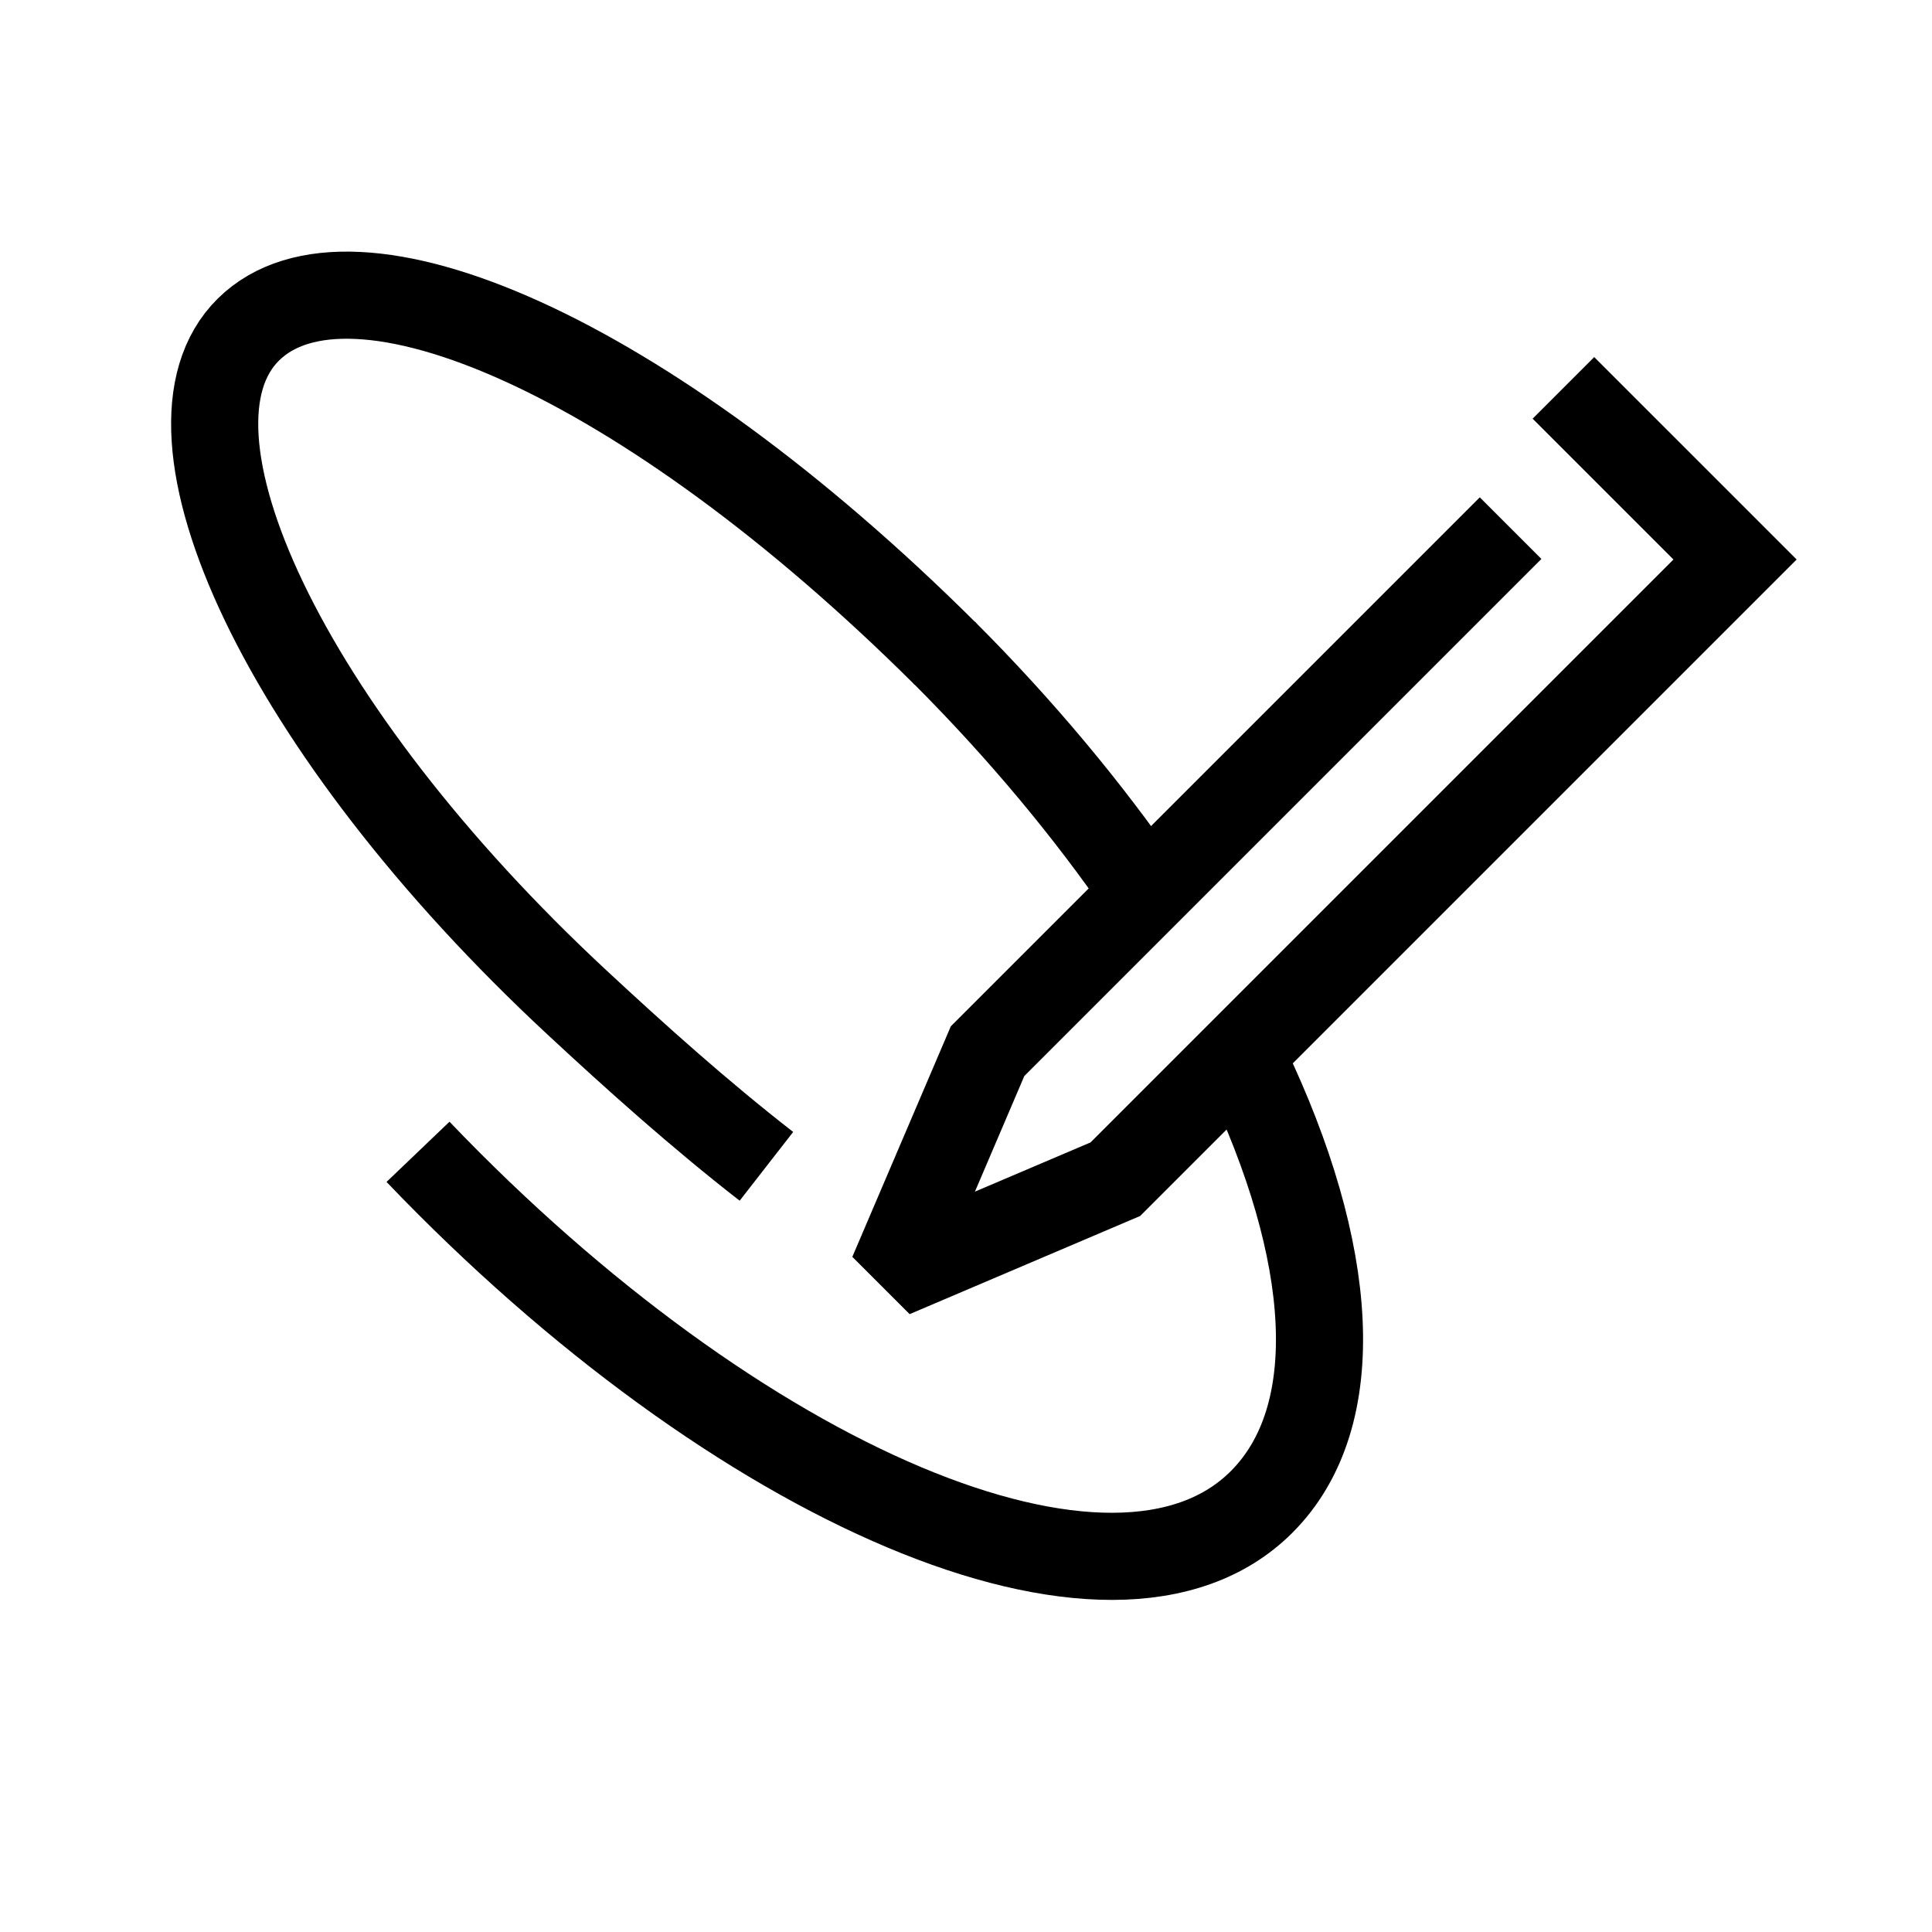
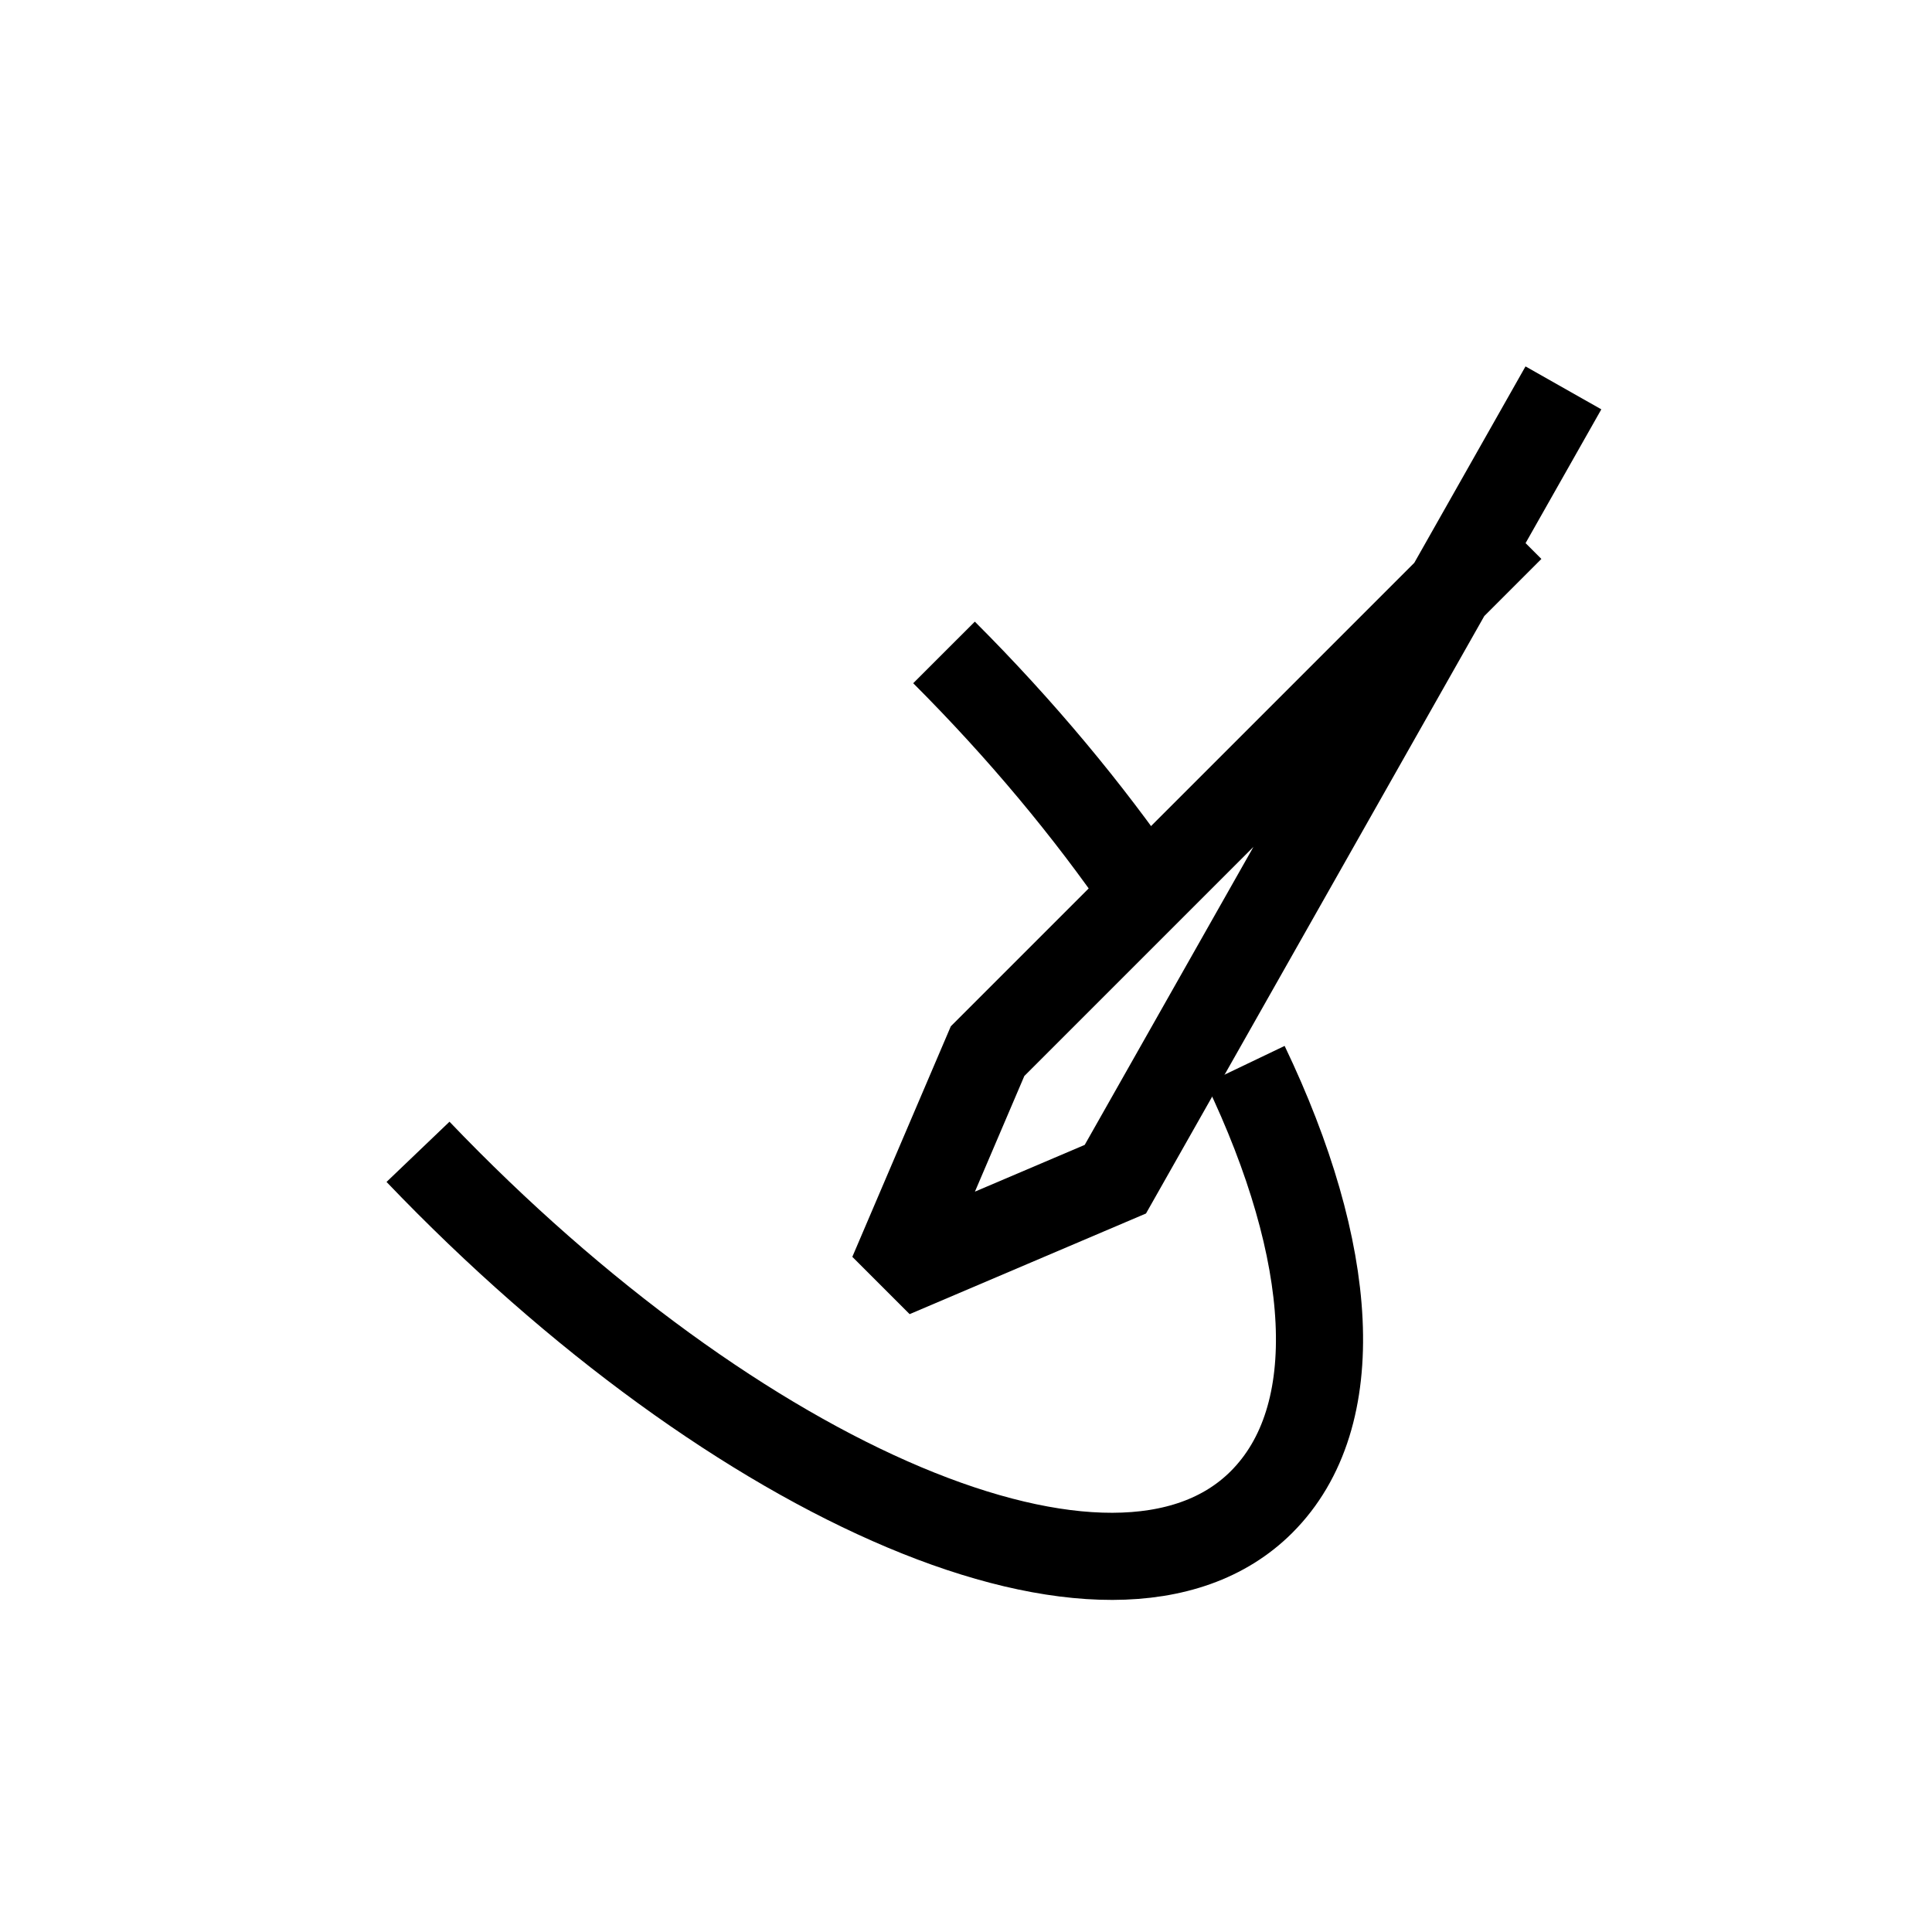
<svg xmlns="http://www.w3.org/2000/svg" width="72" height="72" viewBox="0 0 72 72" fill="none">
-   <path d="M56.295 19.682L36.804 39.173L33.688 46.467L34.272 47.051L41.566 43.945L64.66 20.851L58.264 14.455" stroke="black" stroke-width="3.247" stroke-miterlimit="10" />
+   <path d="M56.295 19.682L36.804 39.173L33.688 46.467L34.272 47.051L41.566 43.945L58.264 14.455" stroke="black" stroke-width="3.247" stroke-miterlimit="10" />
  <path d="M35.181 24.314C38.063 27.197 40.559 30.204 42.613 33.186M15.578 42.925C27.482 55.371 41.522 61.456 47.009 55.98C50.209 52.787 49.739 46.635 46.41 39.679" stroke="black" stroke-width="3.247" stroke-miterlimit="10" />
-   <path d="M35.232 24.368C24.02 13.211 13.079 8.514 9.259 12.28C5.439 16.046 10.536 27.171 21.51 37.366C23.692 39.393 26.049 41.51 28.562 43.466" stroke="black" stroke-width="3.247" stroke-miterlimit="10" />
</svg>